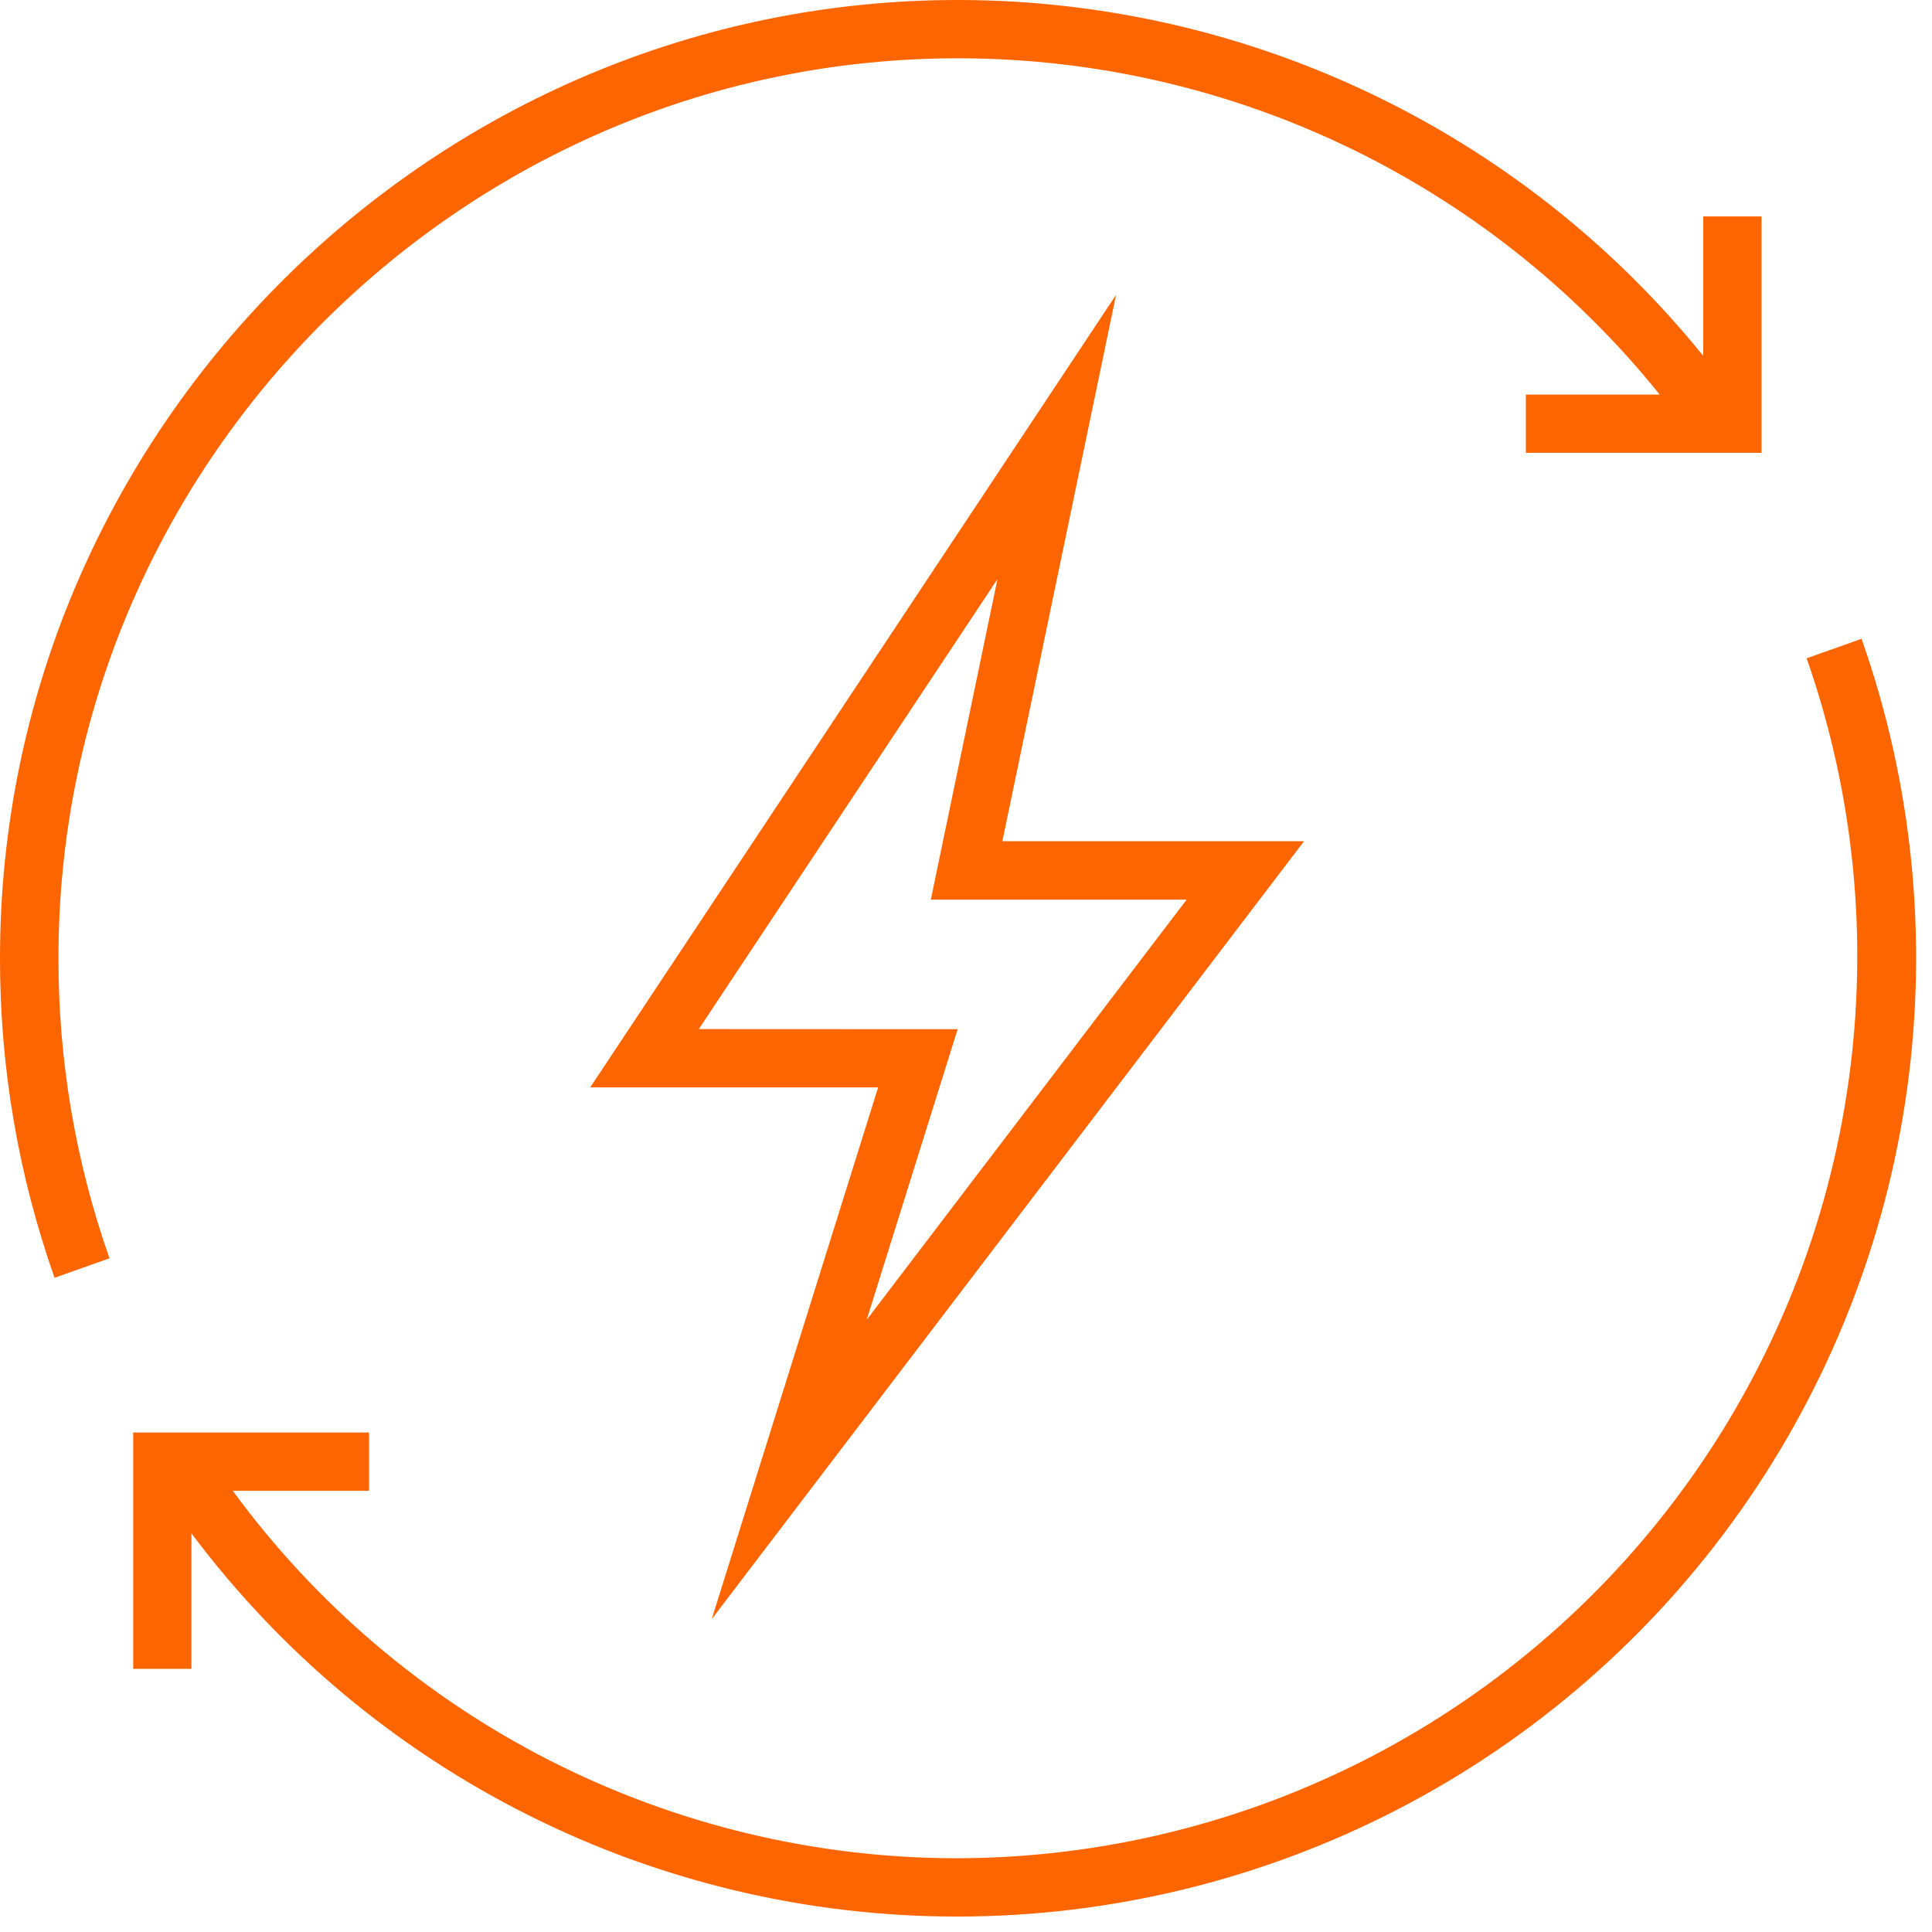
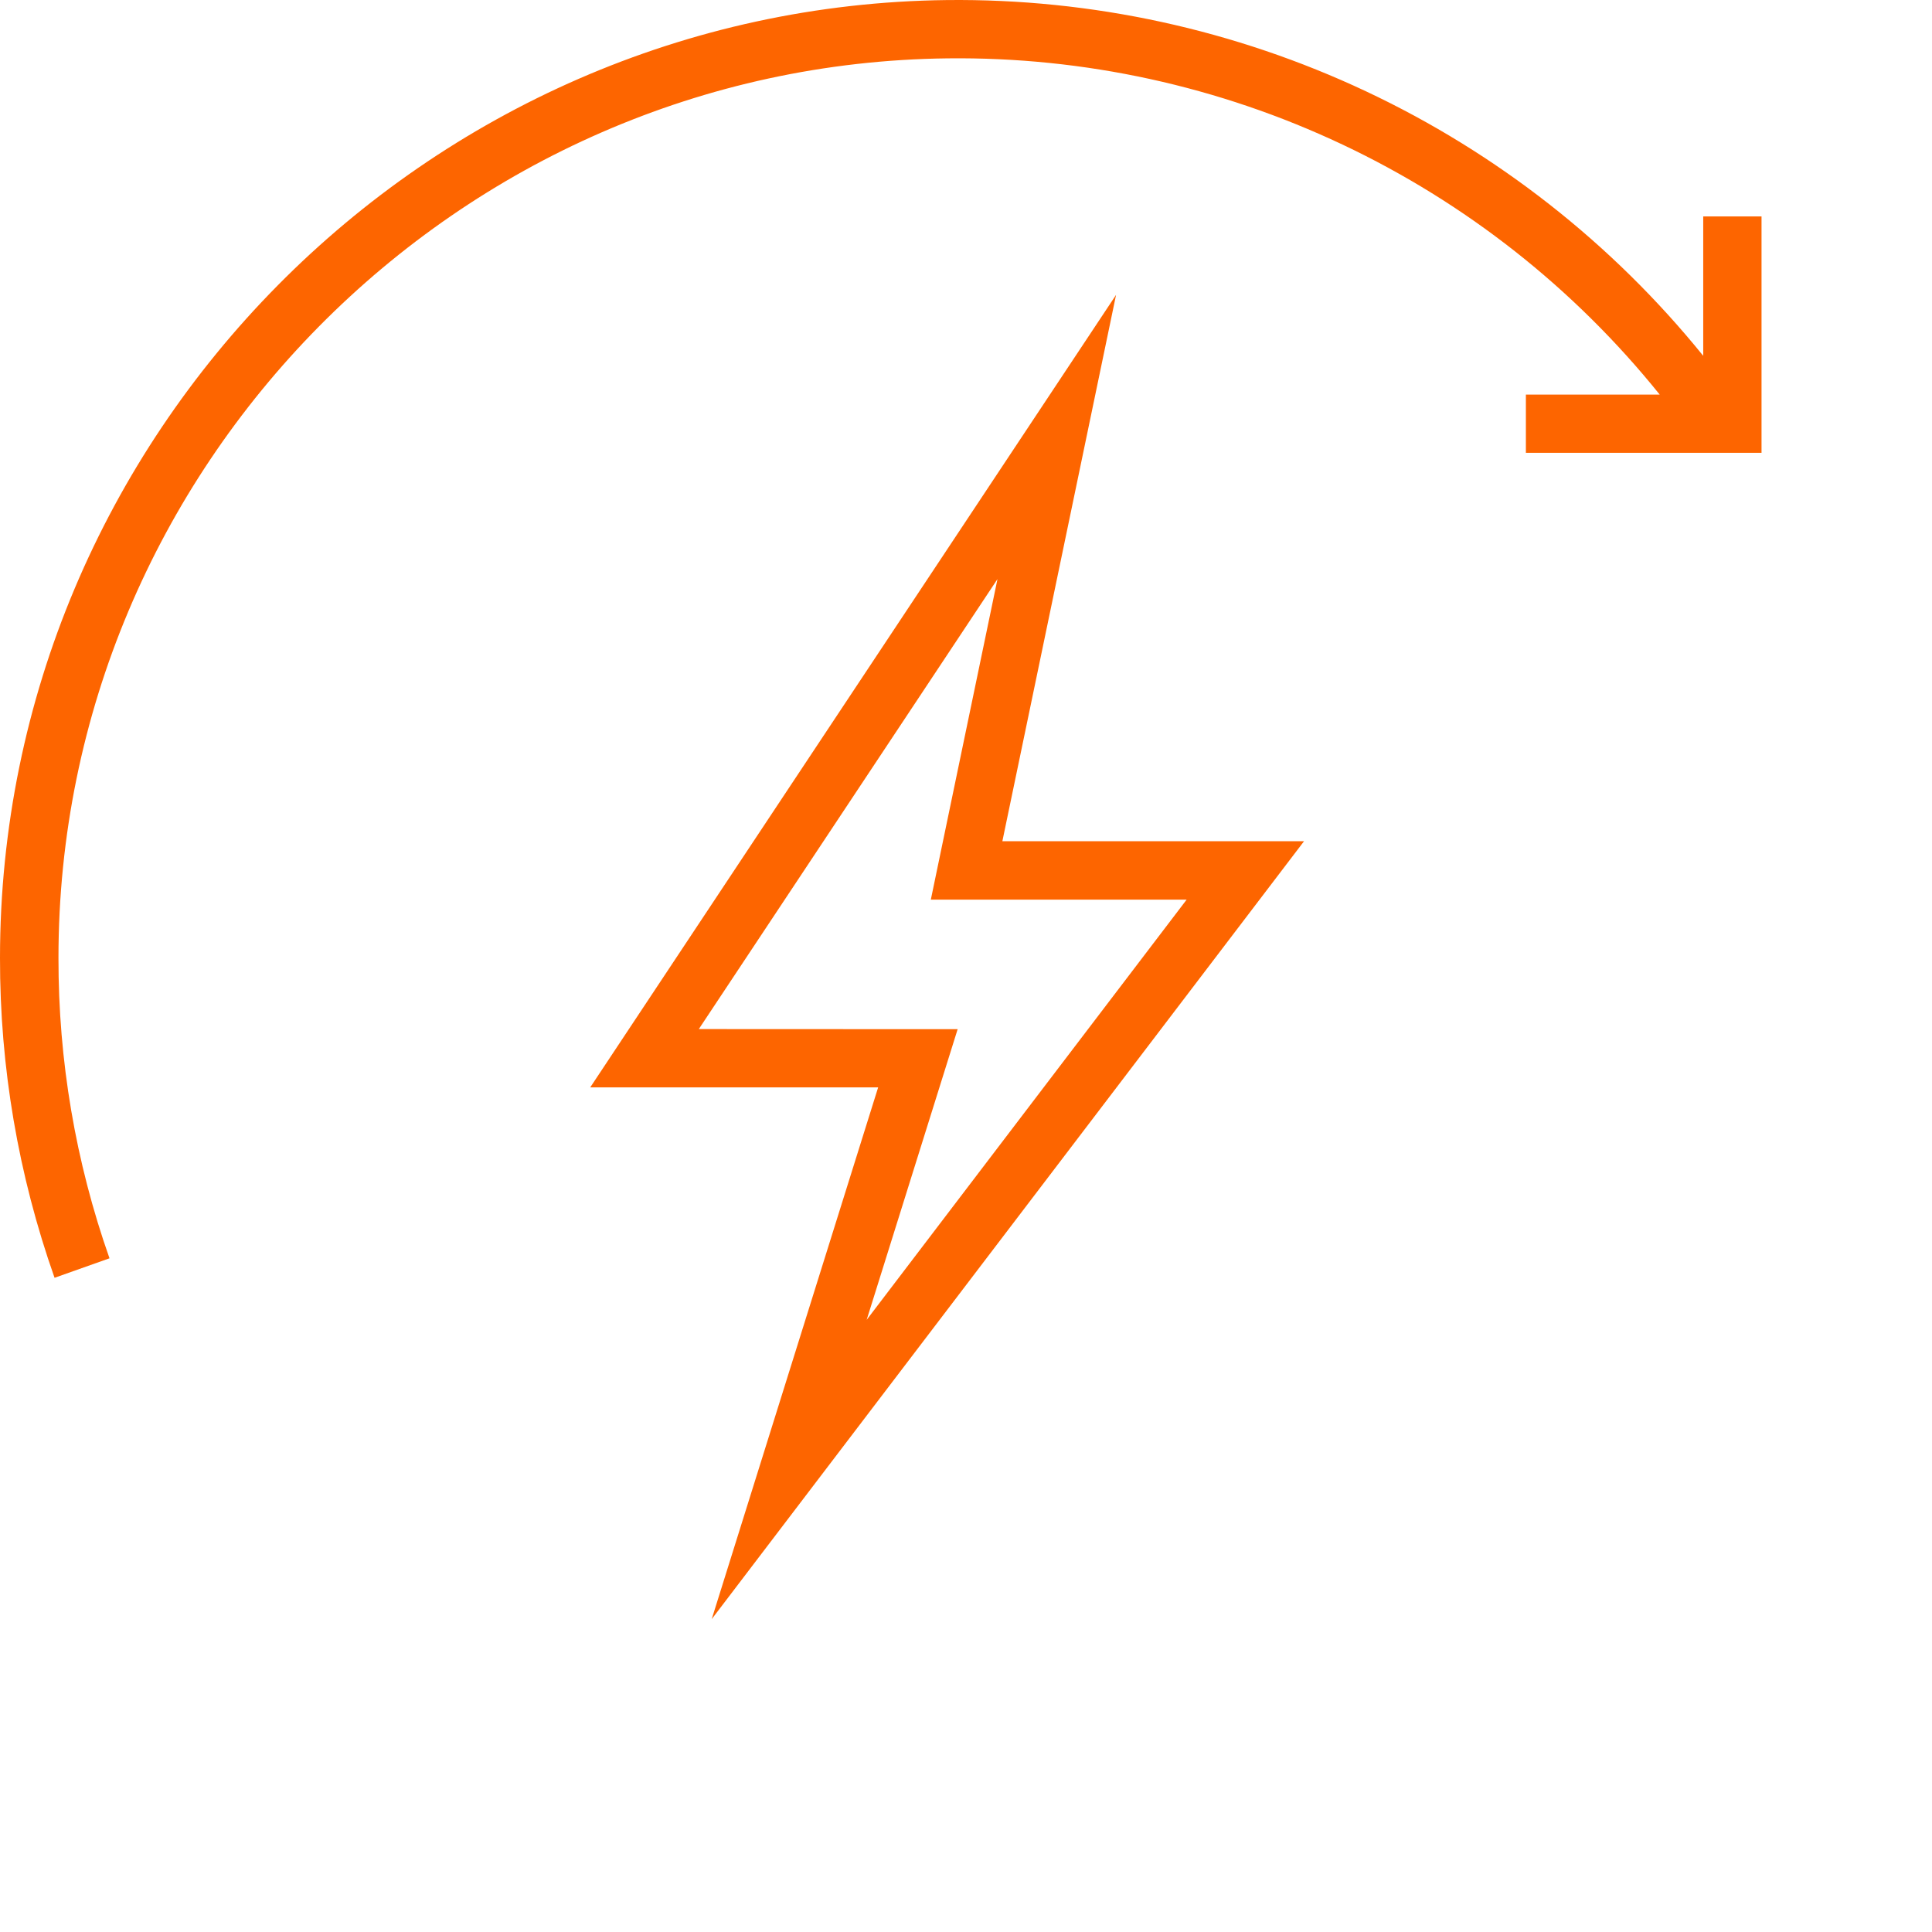
<svg xmlns="http://www.w3.org/2000/svg" width="34" height="34" viewBox="0 0 34 34" fill="none">
-   <path d="M32.76 11.242L31.794 11.585C32.63 13.973 32.883 16.527 32.531 19.033C32.18 21.54 31.234 23.925 29.773 25.992C28.312 28.058 26.379 29.746 24.133 30.913C21.888 32.08 19.396 32.694 16.865 32.702H16.824C14.344 32.699 11.899 32.111 9.688 30.988C7.477 29.864 5.561 28.236 4.096 26.235H6.495V25.21H2.344V29.369H3.369V26.984C4.934 29.075 6.963 30.773 9.297 31.943C11.632 33.114 14.206 33.725 16.817 33.728H16.865C19.562 33.725 22.218 33.075 24.613 31.834C27.007 30.593 29.069 28.796 30.625 26.594C32.182 24.392 33.188 21.849 33.56 19.178C33.931 16.507 33.657 13.786 32.76 11.242Z" fill="#FD6500" />
  <path d="M16.676 1.027C19.077 0.999 21.452 1.518 23.623 2.543C25.794 3.568 27.703 5.073 29.208 6.944H26.853V7.969H31V3.809H29.974V6.262C28.372 4.282 26.342 2.69 24.037 1.606C21.732 0.522 19.212 -0.027 16.665 0.001C7.477 0.106 1.71117e-05 7.668 1.71117e-05 16.859C-0.003 18.776 0.322 20.679 0.96 22.487L1.927 22.144C1.329 20.447 1.026 18.659 1.029 16.859C1.026 8.227 8.048 1.125 16.676 1.027Z" fill="#FD6500" />
  <path d="M22.949 14.804H17.64L19.641 5.189L10.387 19.136H15.454L12.525 28.494L22.949 14.804ZM12.298 18.11L17.554 10.191L16.381 15.832H20.883L15.252 23.227L16.853 18.112L12.298 18.11Z" fill="#FD6500" />
</svg>